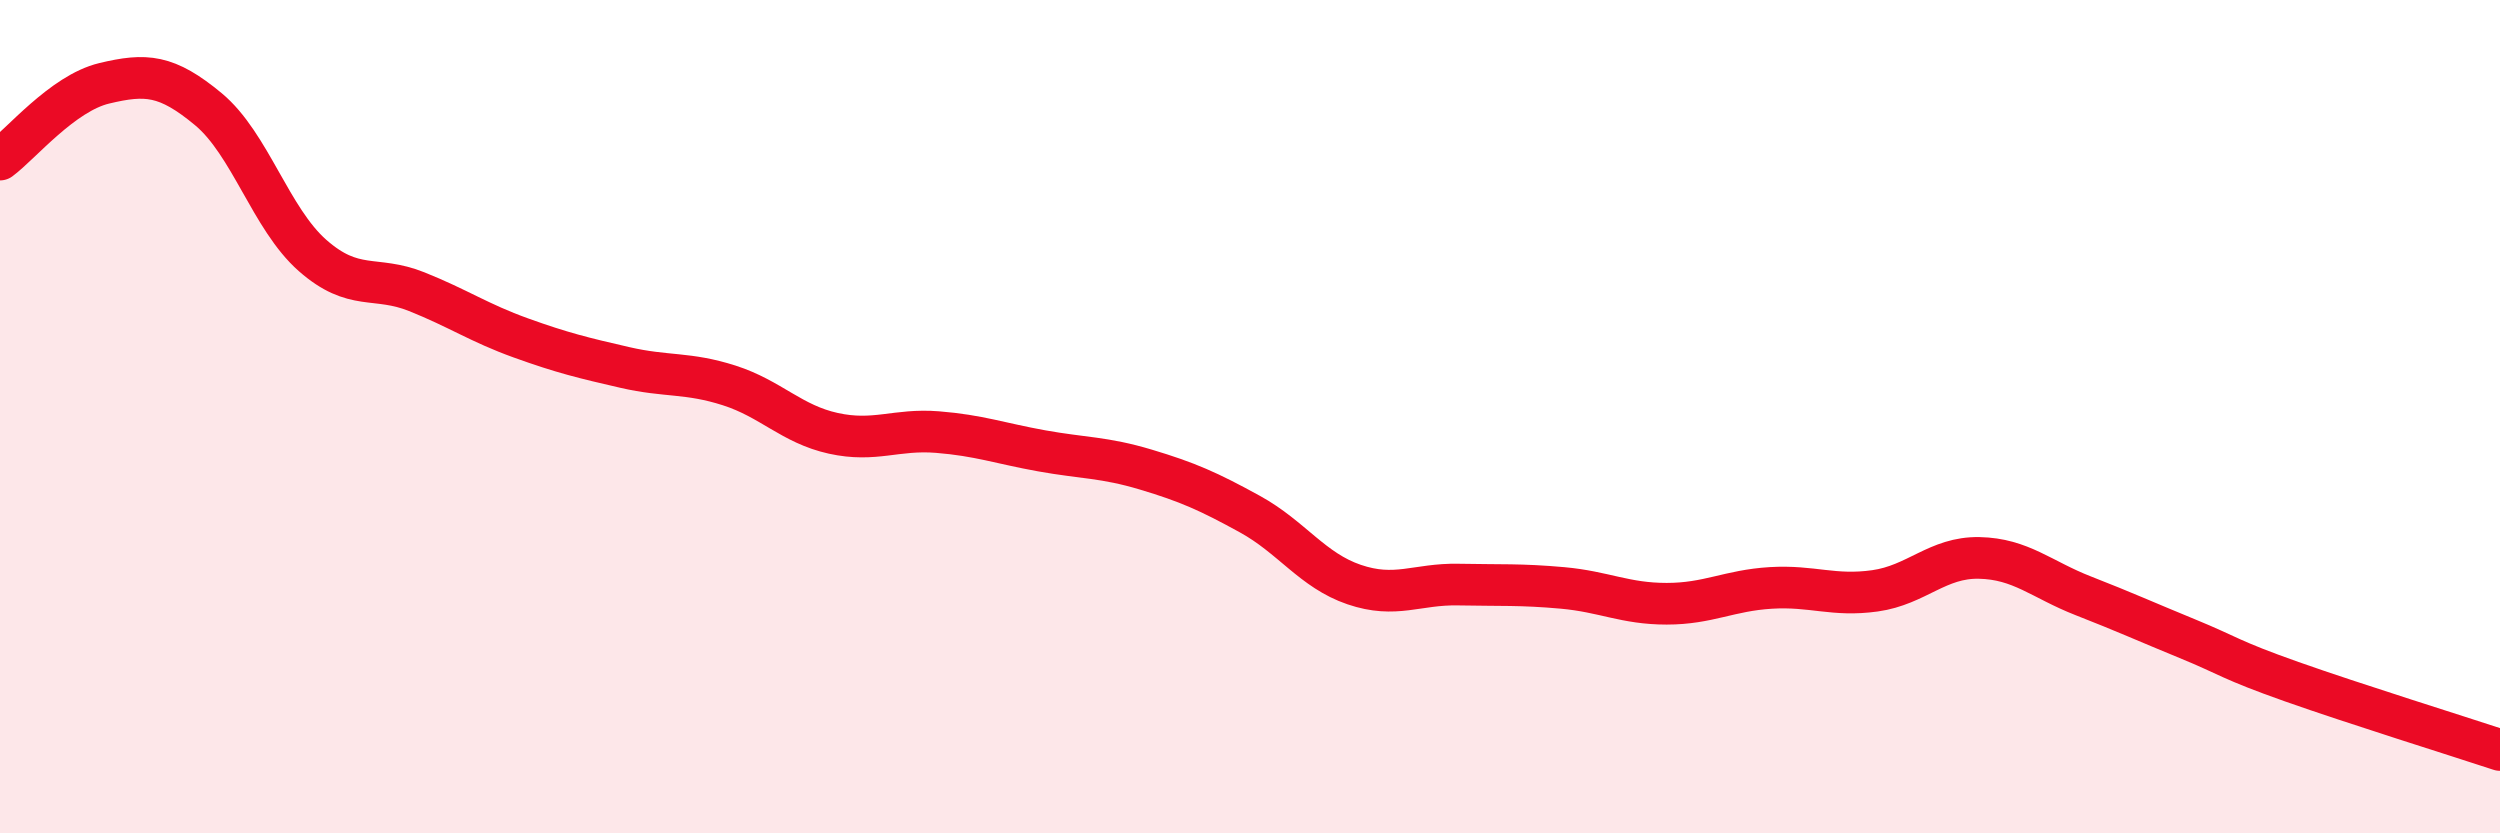
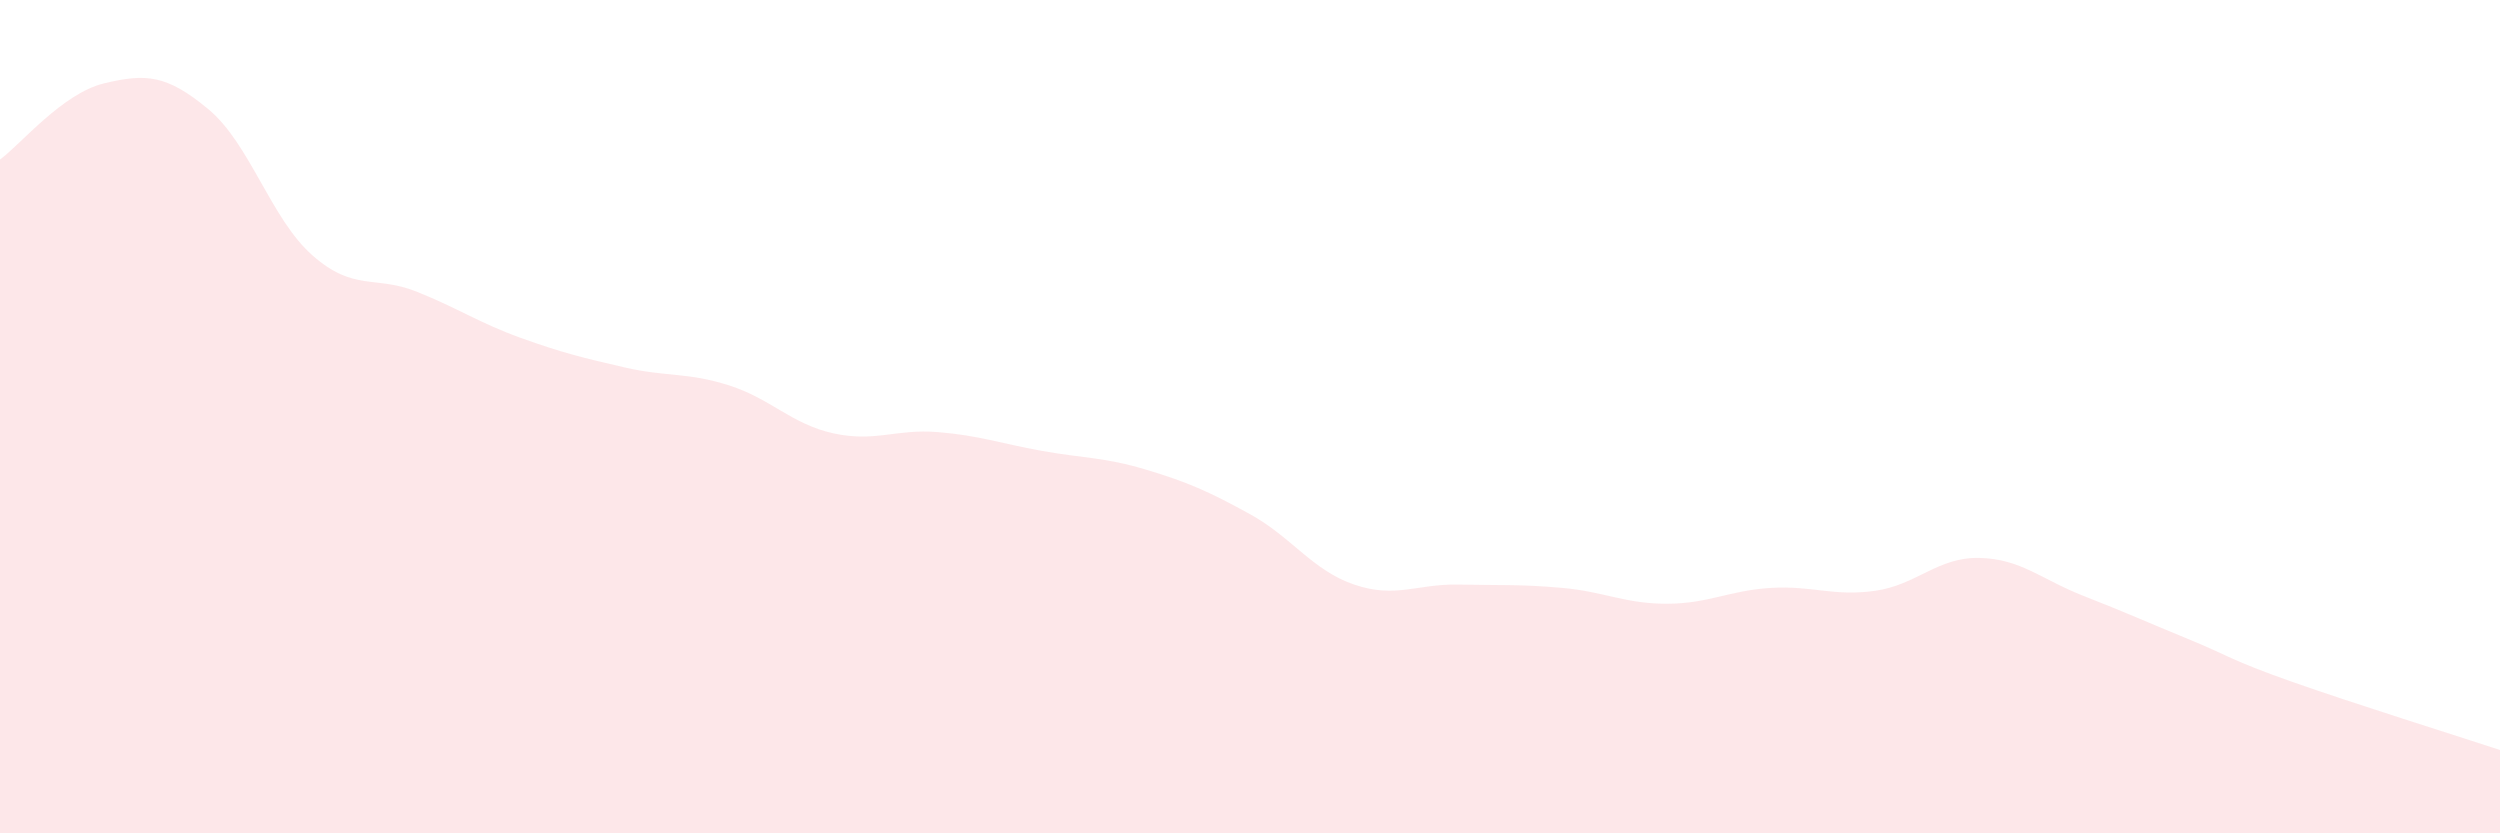
<svg xmlns="http://www.w3.org/2000/svg" width="60" height="20" viewBox="0 0 60 20">
  <path d="M 0,3.83 C 0.5,3.46 1.5,2.24 2.5,2 C 3.5,1.76 4,1.79 5,2.62 C 6,3.45 6.5,5.25 7.5,6.13 C 8.5,7.01 9,6.6 10,7 C 11,7.4 11.5,7.75 12.5,8.11 C 13.5,8.47 14,8.59 15,8.82 C 16,9.05 16.5,8.93 17.5,9.25 C 18.5,9.57 19,10.18 20,10.4 C 21,10.62 21.5,10.29 22.5,10.37 C 23.5,10.45 24,10.64 25,10.82 C 26,11 26.5,10.97 27.5,11.27 C 28.5,11.57 29,11.79 30,12.34 C 31,12.89 31.5,13.69 32.5,14.03 C 33.5,14.37 34,14.01 35,14.03 C 36,14.05 36.5,14.02 37.5,14.11 C 38.5,14.2 39,14.49 40,14.49 C 41,14.49 41.5,14.17 42.5,14.11 C 43.5,14.05 44,14.32 45,14.18 C 46,14.04 46.5,13.37 47.5,13.39 C 48.5,13.41 49,13.91 50,14.3 C 51,14.69 51.5,14.92 52.5,15.33 C 53.5,15.74 53.5,15.83 55,16.36 C 56.5,16.89 59,17.67 60,18L60 20L0 20Z" fill="#EB0A25" opacity="0.1" stroke-linecap="round" stroke-linejoin="round" />
-   <path d="M 0,3.83 C 0.5,3.46 1.5,2.24 2.5,2 C 3.5,1.76 4,1.79 5,2.62 C 6,3.45 6.5,5.25 7.5,6.13 C 8.5,7.01 9,6.6 10,7 C 11,7.4 11.5,7.75 12.5,8.11 C 13.5,8.47 14,8.59 15,8.82 C 16,9.05 16.5,8.93 17.5,9.25 C 18.5,9.57 19,10.18 20,10.4 C 21,10.62 21.5,10.29 22.5,10.37 C 23.5,10.45 24,10.64 25,10.82 C 26,11 26.5,10.97 27.5,11.27 C 28.5,11.57 29,11.79 30,12.34 C 31,12.89 31.5,13.69 32.5,14.03 C 33.5,14.37 34,14.01 35,14.03 C 36,14.05 36.5,14.02 37.5,14.11 C 38.5,14.2 39,14.49 40,14.49 C 41,14.49 41.5,14.17 42.5,14.11 C 43.5,14.05 44,14.32 45,14.18 C 46,14.04 46.5,13.37 47.5,13.39 C 48.5,13.41 49,13.91 50,14.3 C 51,14.69 51.5,14.92 52.5,15.33 C 53.5,15.74 53.5,15.83 55,16.36 C 56.5,16.89 59,17.67 60,18" stroke="#EB0A25" stroke-width="1" fill="none" stroke-linecap="round" stroke-linejoin="round" />
</svg>